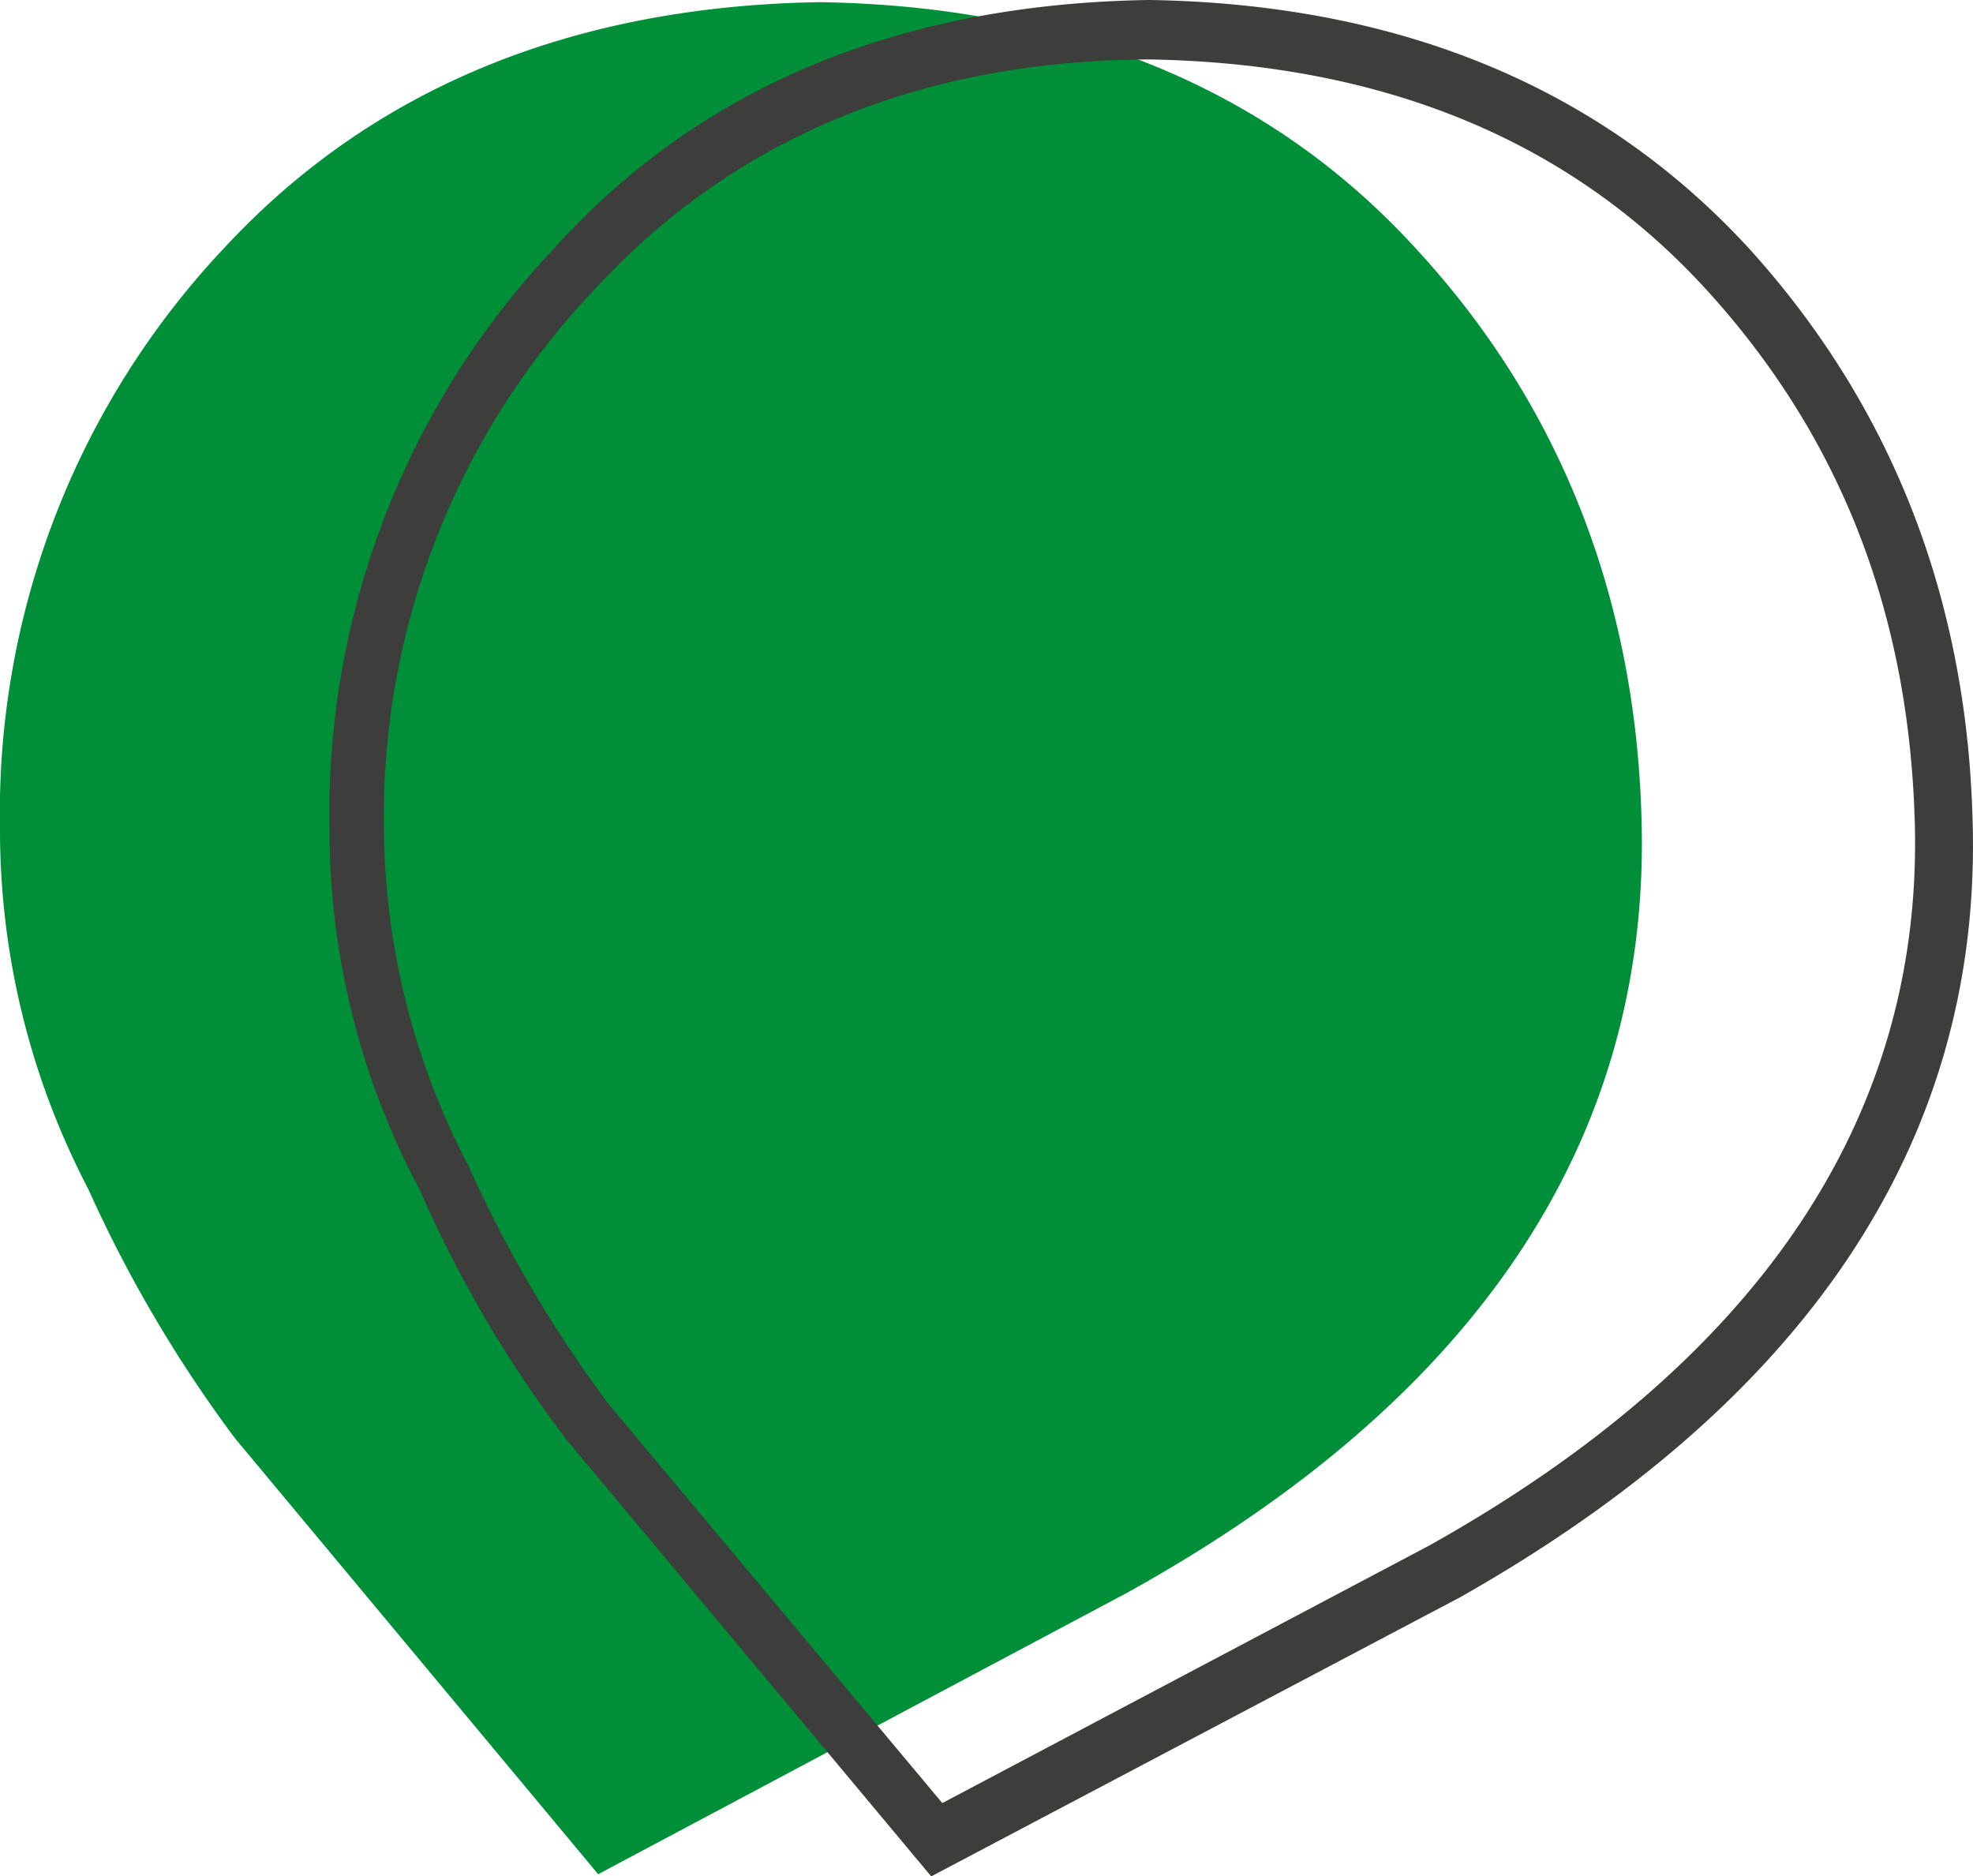
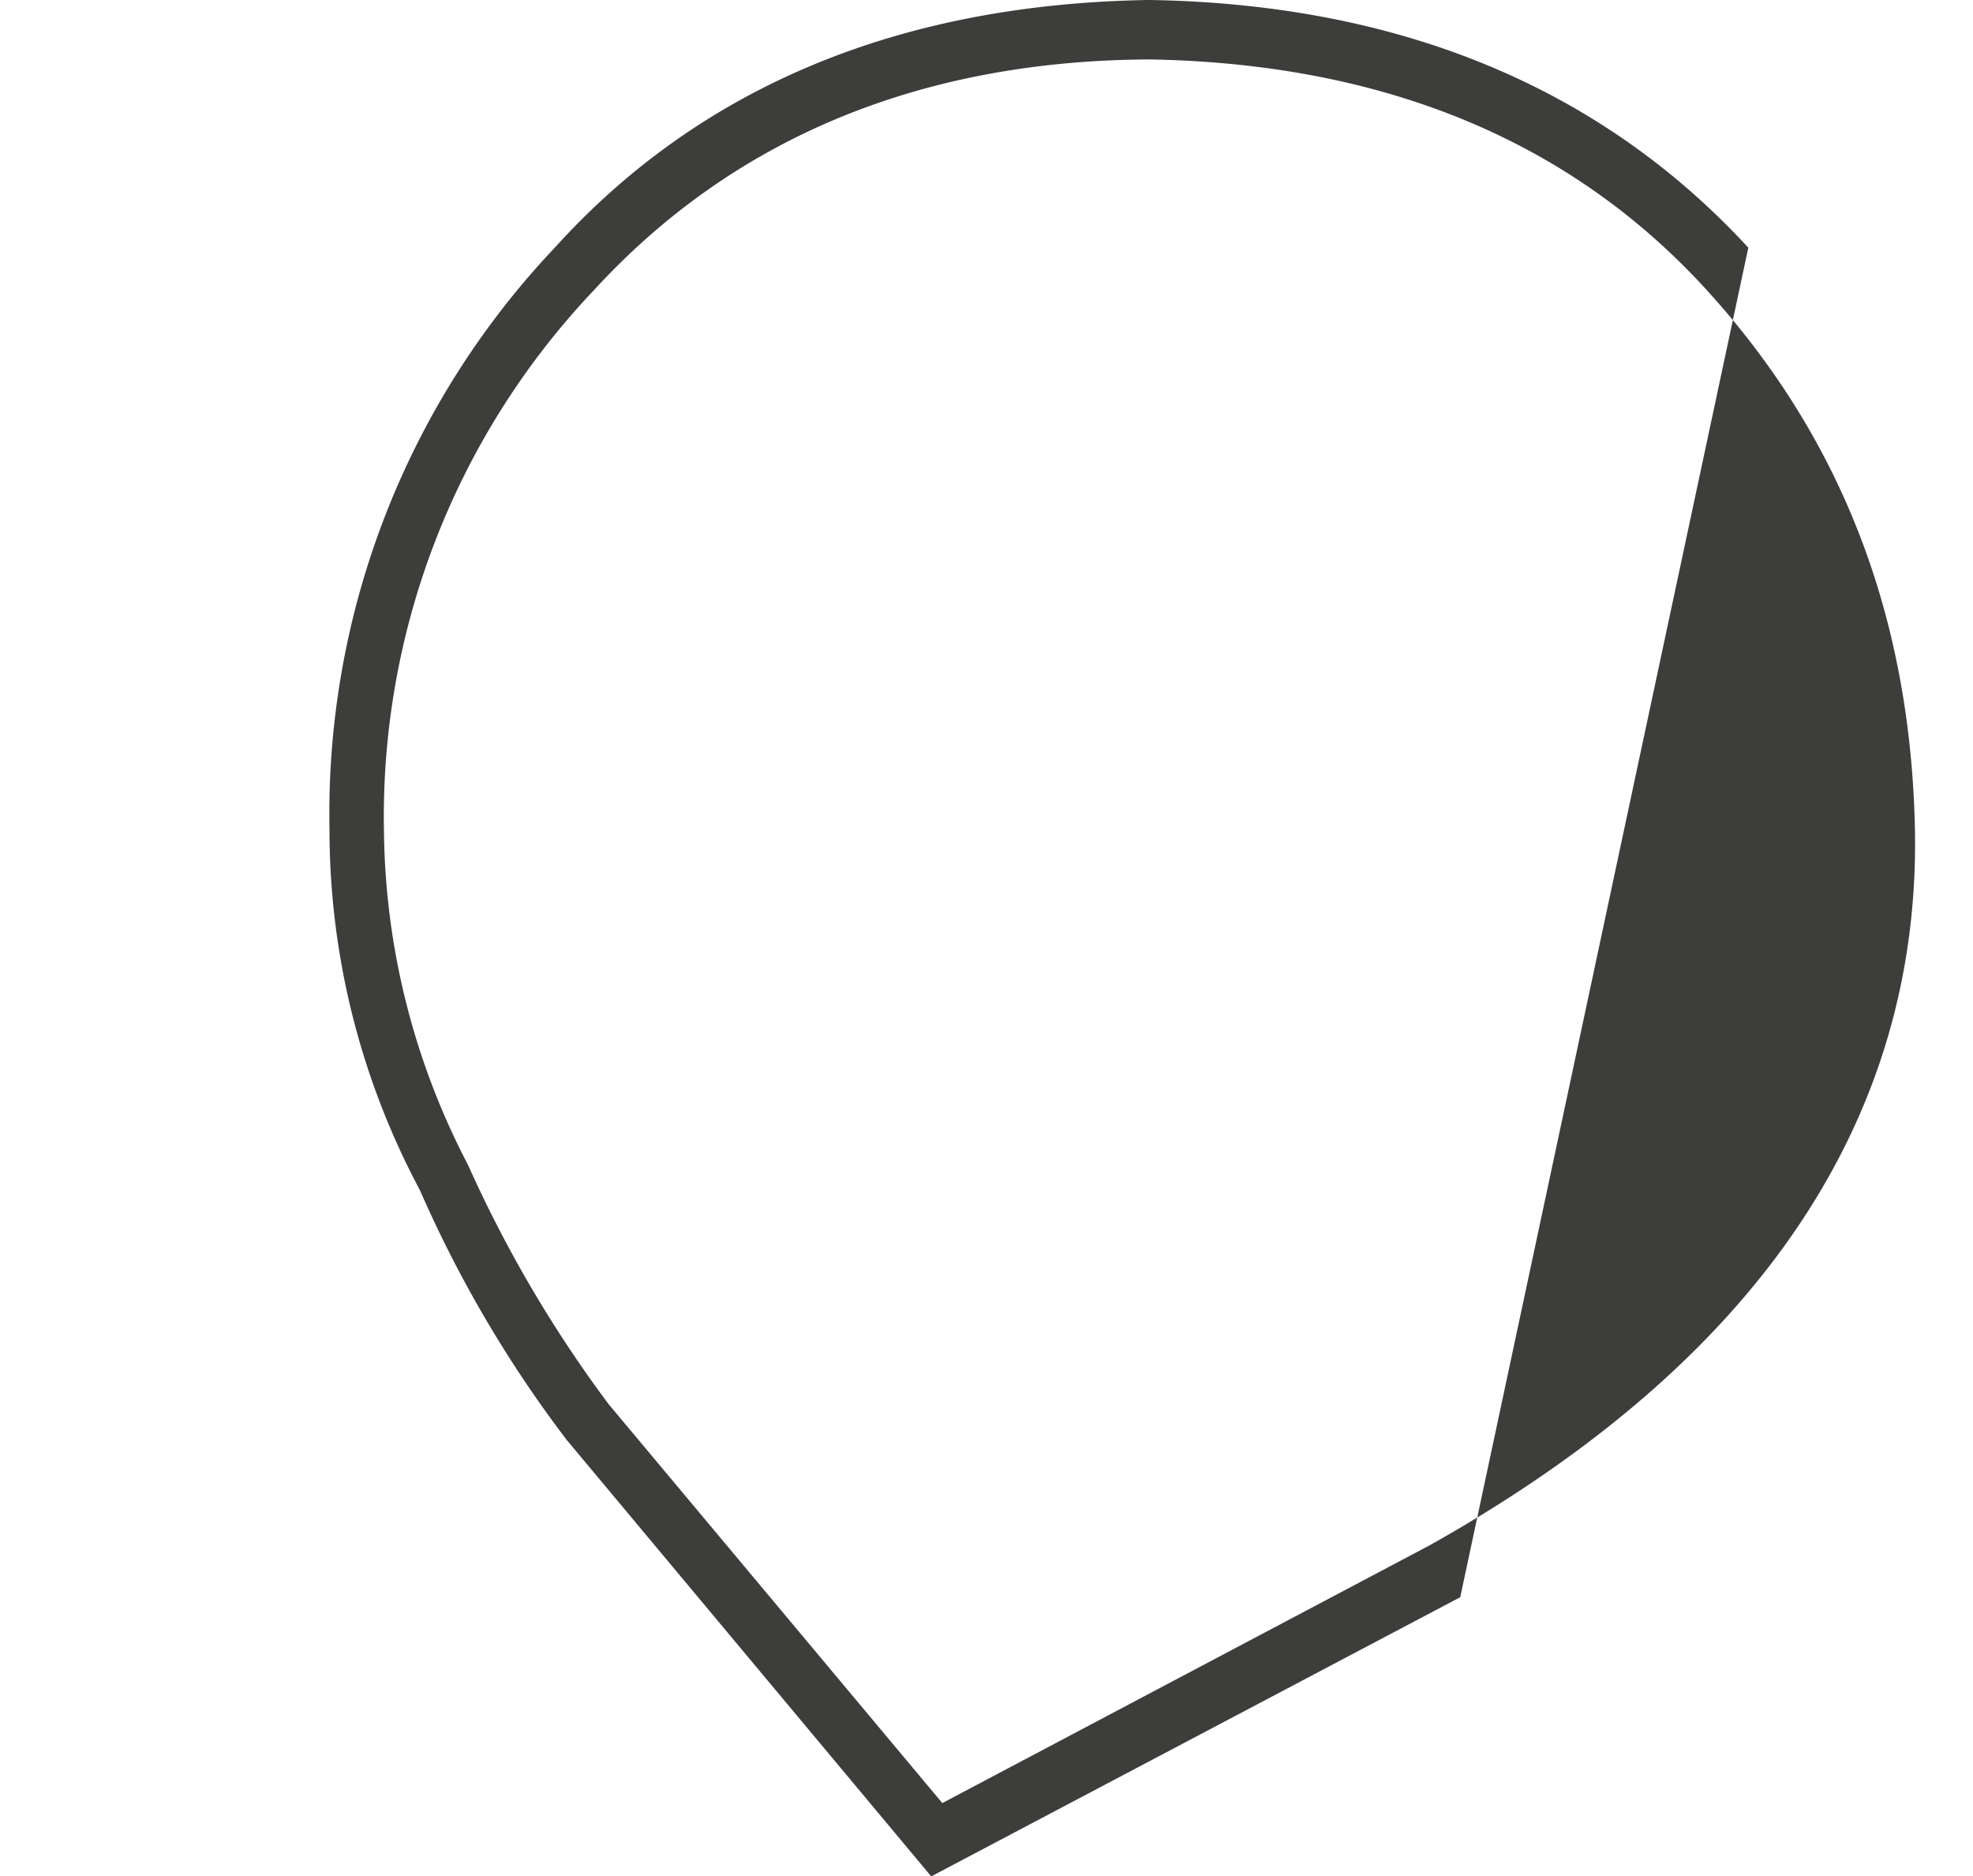
<svg xmlns="http://www.w3.org/2000/svg" id="Laag_1" data-name="Laag 1" viewBox="0 0 99.58 94.7">
  <defs>
    <style>.cls-1{fill:#008f39;}.cls-2{fill:#3d3d3b;}</style>
  </defs>
-   <path class="cls-1" d="M30.19,94.59l-18.33-22A66.92,66.92,0,0,1,4.45,60,39.11,39.11,0,0,1,0,41.84,41.57,41.57,0,0,1,11.33,12.5c7.42-8,17.48-12.18,30-12.39h.11c12.5.21,22.67,4.34,30.08,12.5,7.31,7.94,11.12,17.79,11.34,29.13.31,15.89-8.37,28.91-26,38.66Z" />
-   <path class="cls-2" d="M88.24,12.5C80.72,4.34,70.55.21,58.05,0h-.11C45.44.21,35.38,4.34,28,12.5A41.54,41.54,0,0,0,16.63,41.84a38.6,38.6,0,0,0,4.56,18.22A61.37,61.37,0,0,0,28.6,72.67L47,94.7l26.7-14.09C91.1,70.76,99.89,57.73,99.57,41.84,99.36,30.4,95.55,20.55,88.24,12.5ZM72.14,78,47.56,91,30.72,70.87a63.62,63.62,0,0,1-7.1-12.08A37.13,37.13,0,0,1,19.38,42,38.6,38.6,0,0,1,30,14.62C37,7,46.4,3.07,57.94,3h.11c11.65.21,21.08,4,28,11.54s10.38,16.63,10.6,27.33C96.92,56.57,88.66,68.75,72.14,78Z" />
+   <path class="cls-2" d="M88.24,12.5C80.72,4.34,70.55.21,58.05,0h-.11C45.44.21,35.38,4.34,28,12.5A41.54,41.54,0,0,0,16.63,41.84a38.6,38.6,0,0,0,4.56,18.22A61.37,61.37,0,0,0,28.6,72.67L47,94.7l26.7-14.09ZM72.14,78,47.56,91,30.72,70.87a63.62,63.62,0,0,1-7.1-12.08A37.13,37.13,0,0,1,19.38,42,38.6,38.6,0,0,1,30,14.62C37,7,46.4,3.07,57.94,3h.11c11.65.21,21.08,4,28,11.54s10.38,16.63,10.6,27.33C96.92,56.57,88.66,68.75,72.14,78Z" />
</svg>